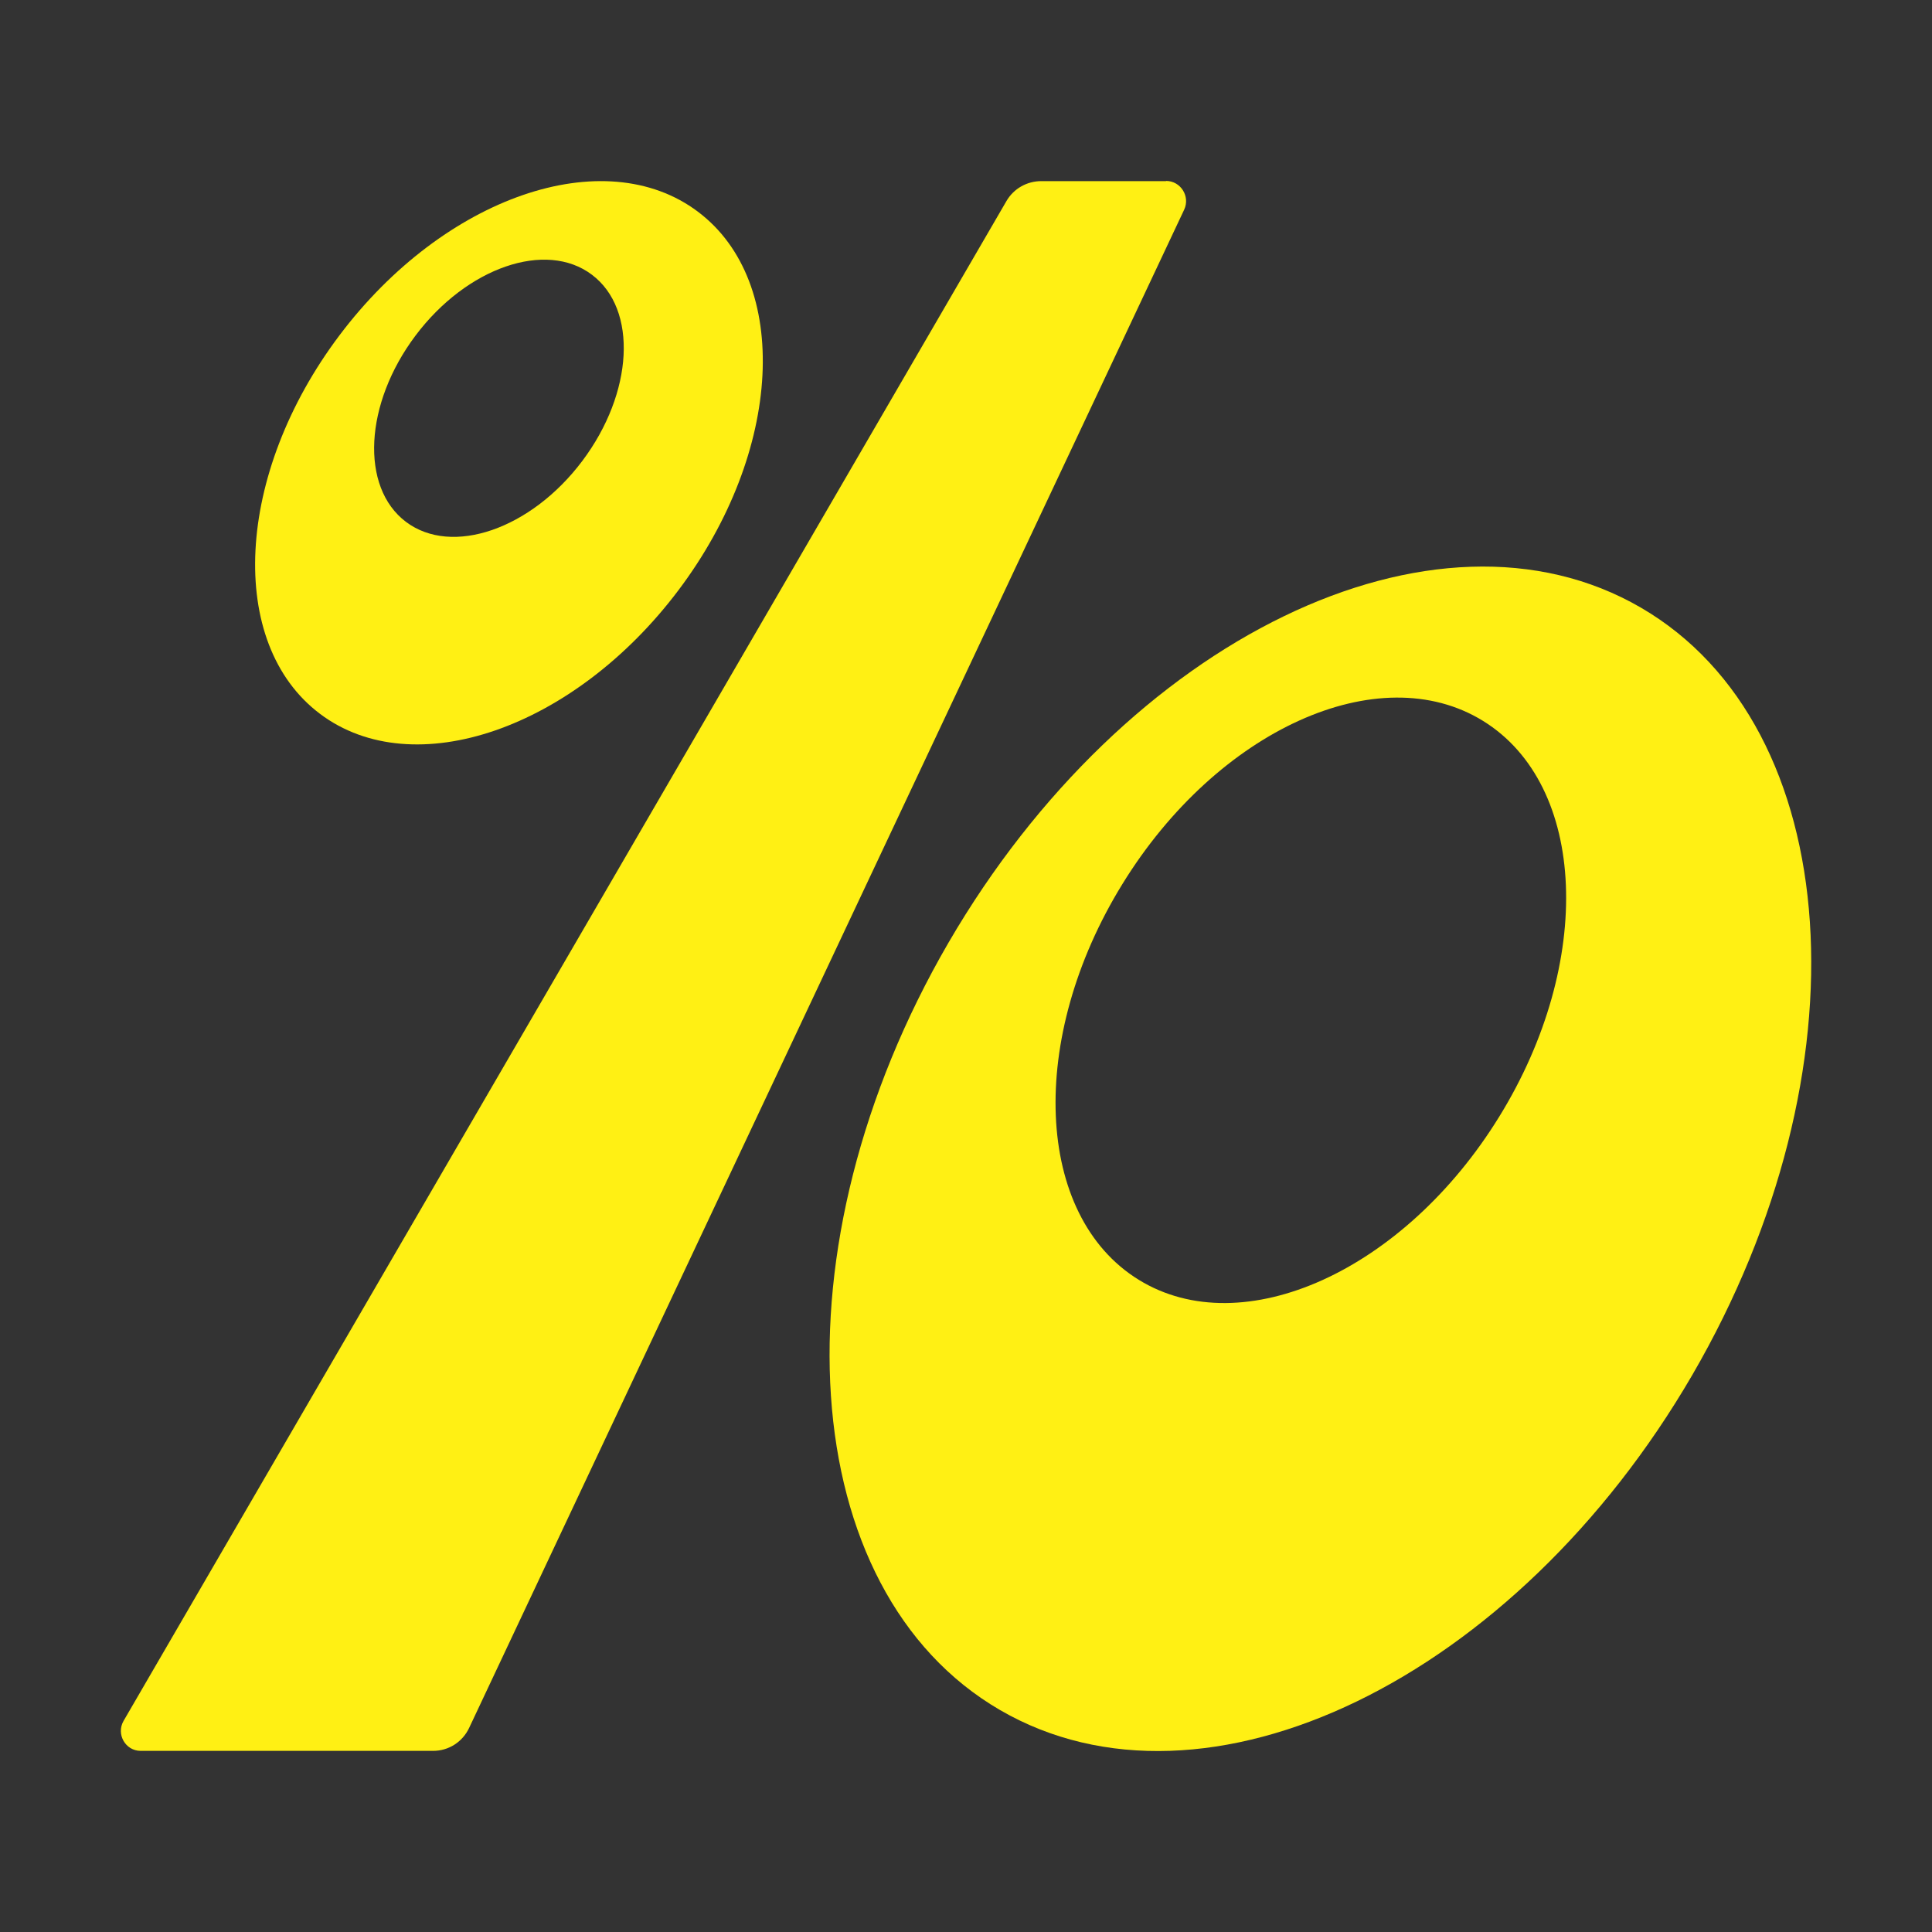
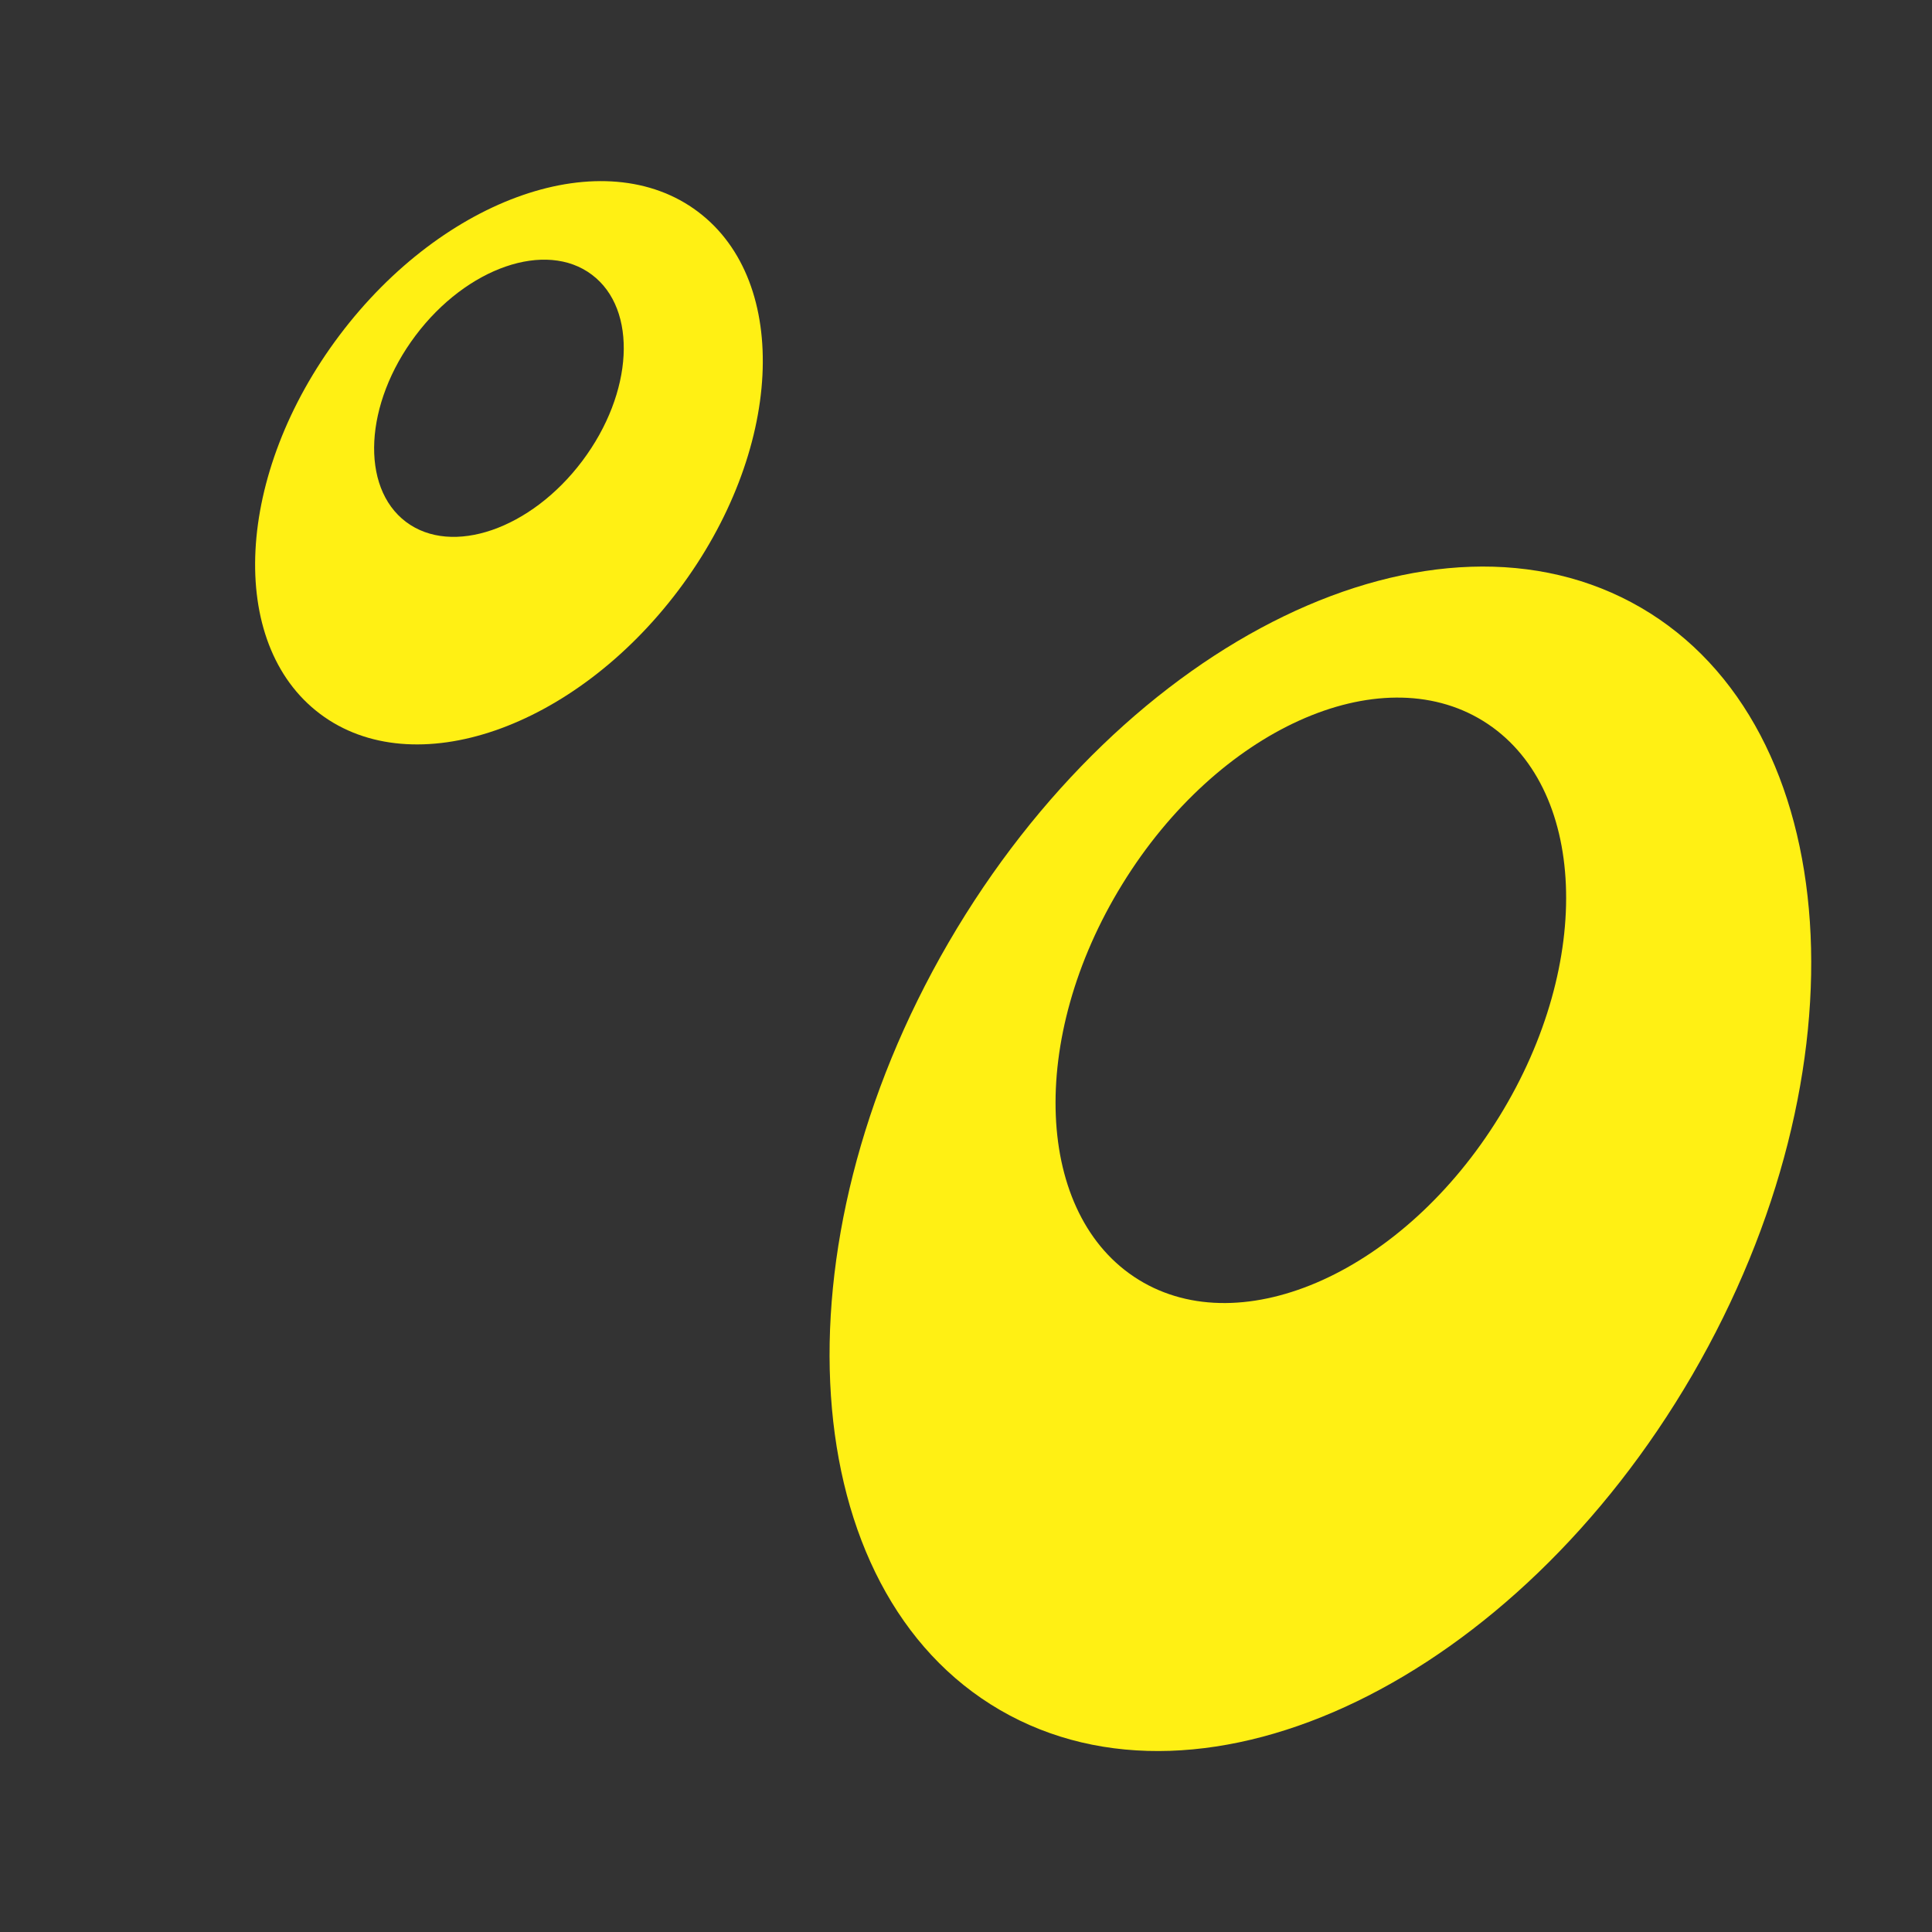
<svg xmlns="http://www.w3.org/2000/svg" width="148" height="148" viewBox="0 0 148 148" fill="none">
  <rect x="0" y="0" width="148" height="148" fill="#333333" stroke="none" />
  <g clip-path="url(#clip0_431_832)">
    <g clip-path="url(#clip1_431_832)">
      <path d="M24.513 54.683C31.681 60.079 43.969 55.839 51.97 45.217C59.971 34.595 60.634 21.614 53.465 16.218C46.297 10.822 34.009 15.062 26.008 25.684C18.007 36.306 17.344 49.287 24.513 54.683ZM31.836 25.7C35.767 20.473 41.826 18.392 45.341 21.044C48.871 23.695 48.532 30.093 44.601 35.319C40.669 40.546 34.611 42.627 31.096 39.975C27.581 37.324 27.904 30.926 31.836 25.7Z" fill="#FFF014" />
      <path d="M125.692 46.543C109.952 37.401 86.225 48.886 72.659 72.212C59.107 95.537 60.88 121.853 76.605 130.996C92.346 140.138 116.072 128.652 129.639 105.327C143.19 82.001 141.417 55.685 125.692 46.543ZM114.854 85.532C107.577 97.356 95.198 102.953 87.227 98.035C79.257 93.117 78.687 79.55 85.979 67.726C93.255 55.901 105.635 50.305 113.605 55.223C121.576 60.141 122.146 73.707 114.854 85.532Z" fill="#FFF014" />
-       <path d="M89.324 13.875H79.766C78.671 13.875 77.654 14.445 77.099 15.401L9.466 131.828C8.88 132.845 9.605 134.125 10.777 134.125C16.219 134.125 28.429 134.125 33.177 134.125C34.364 134.125 35.428 133.447 35.937 132.368L90.712 16.064C91.19 15.047 90.45 13.86 89.324 13.86V13.875Z" fill="#FFF014" />
    </g>
  </g>
  <defs>
    <clipPath id="clip0_431_832">
      <rect width="148" height="148" fill="white" />
    </clipPath>
    <clipPath id="clip1_431_832">
      <rect width="148" height="148" fill="white" />
    </clipPath>
  </defs>
</svg>